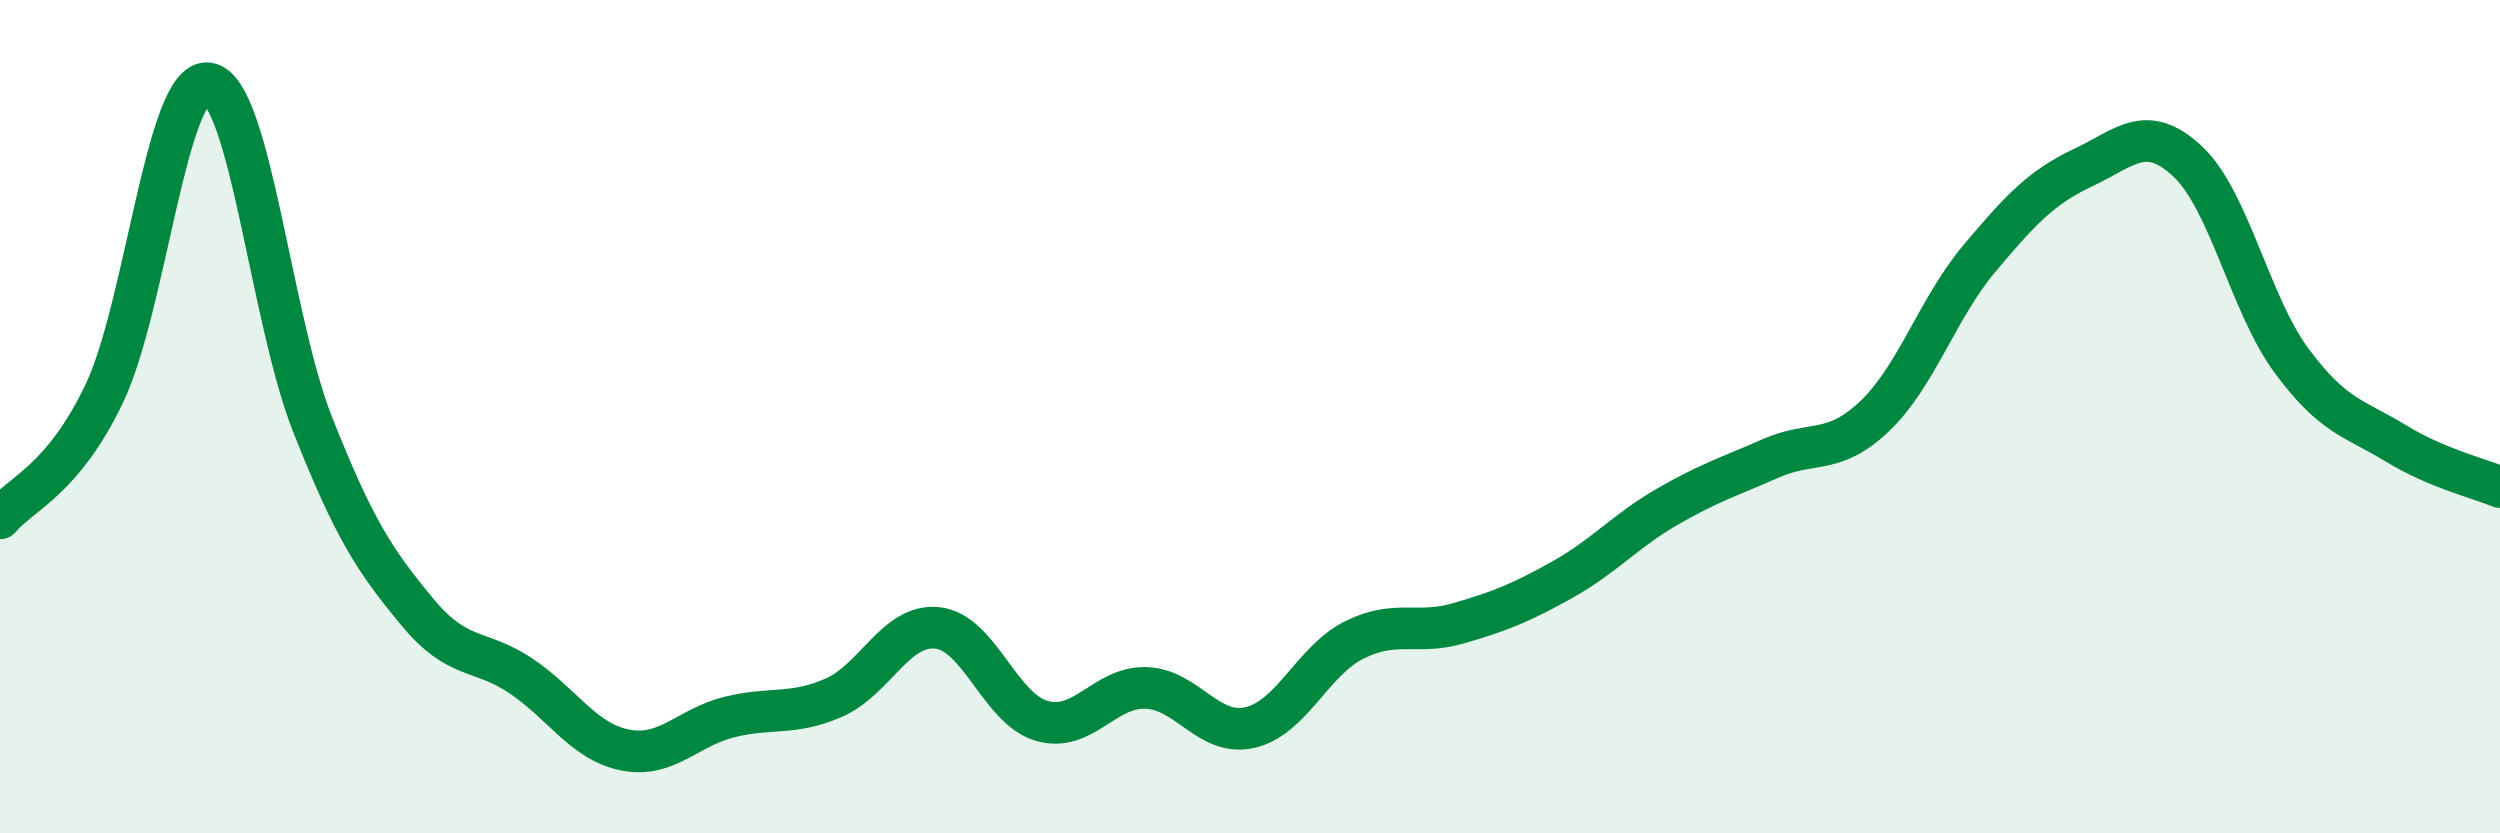
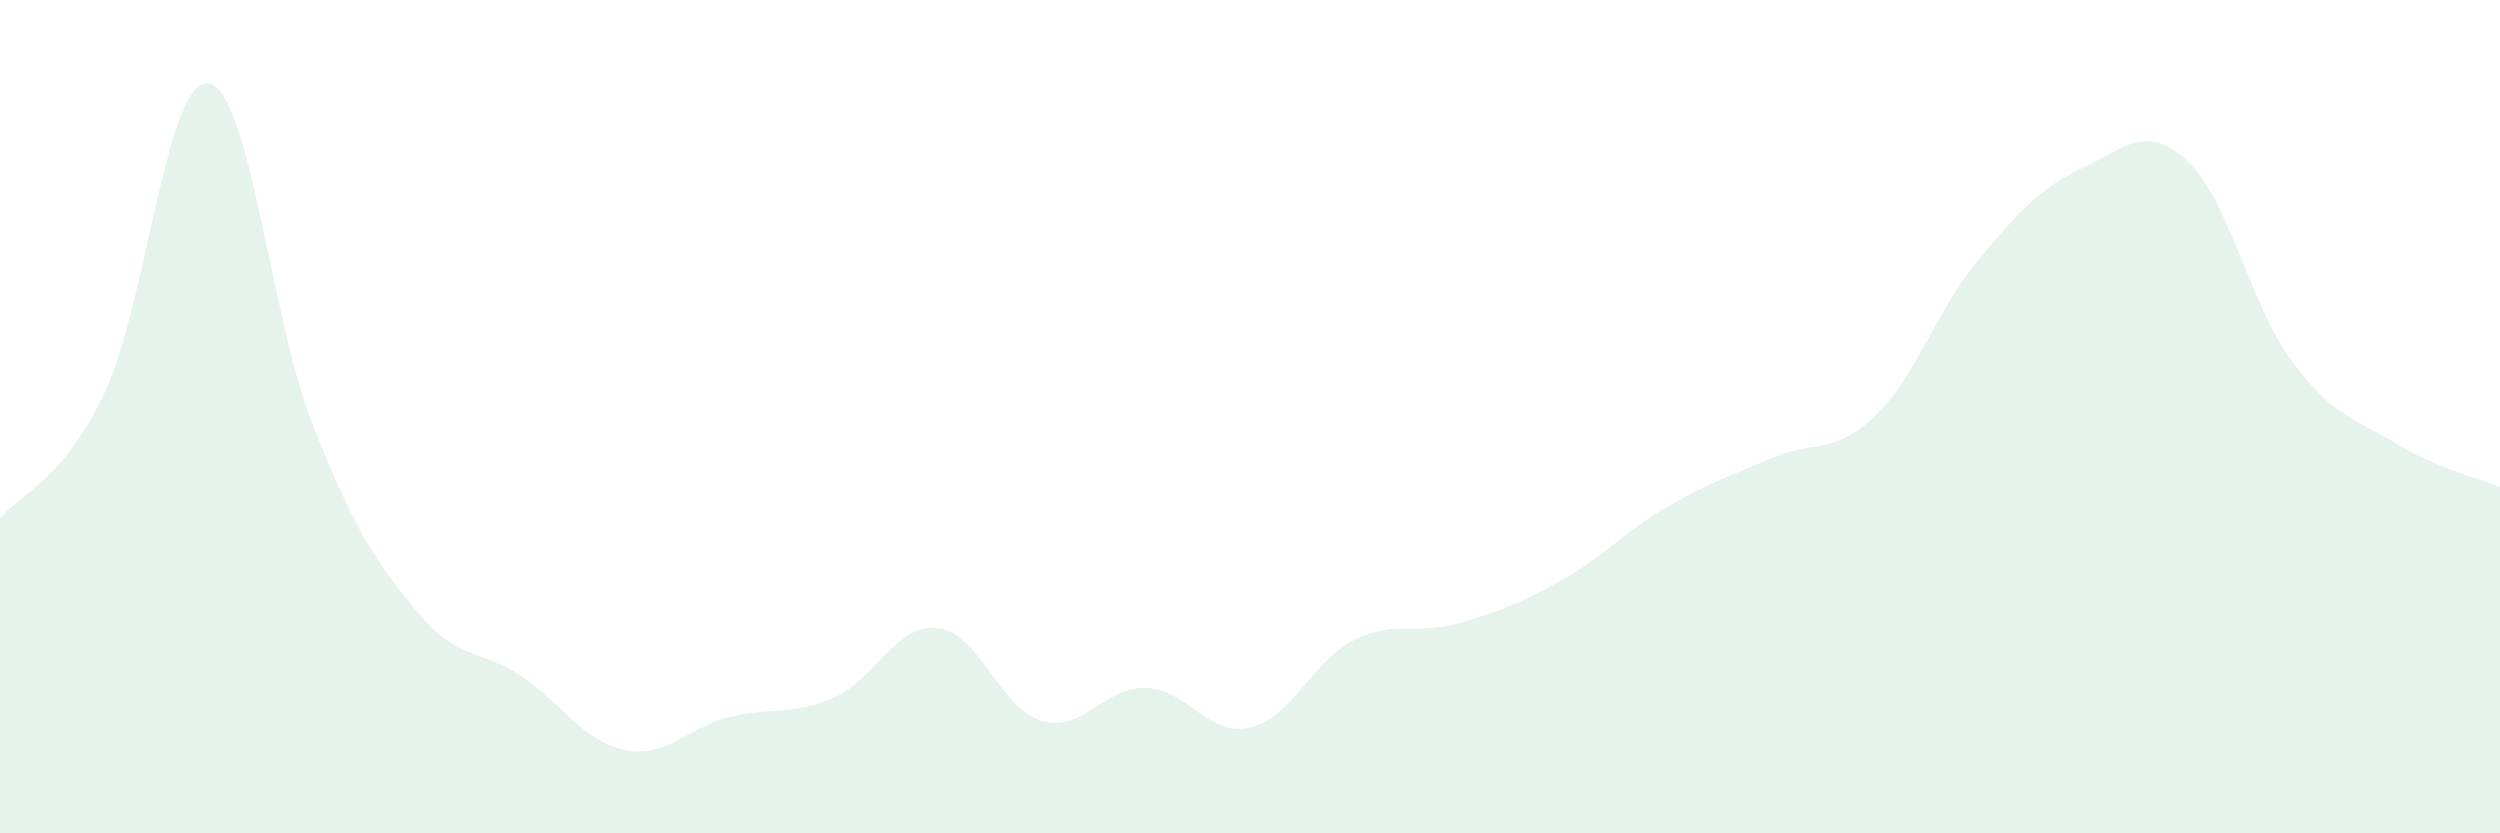
<svg xmlns="http://www.w3.org/2000/svg" width="60" height="20" viewBox="0 0 60 20">
  <path d="M 0,12.44 C 0.5,11.84 1.5,11.54 2.5,9.45 C 3.5,7.36 4,1.85 5,2 C 6,2.15 6.5,7.65 7.5,10.18 C 8.5,12.71 9,13.46 10,14.67 C 11,15.88 11.5,15.55 12.5,16.22 C 13.5,16.89 14,17.8 15,18 C 16,18.2 16.5,17.46 17.5,17.21 C 18.5,16.96 19,17.18 20,16.75 C 21,16.32 21.5,14.96 22.5,15.07 C 23.5,15.18 24,17.01 25,17.3 C 26,17.59 26.5,16.48 27.5,16.51 C 28.5,16.54 29,17.69 30,17.46 C 31,17.23 31.5,15.86 32.5,15.36 C 33.5,14.86 34,15.25 35,14.96 C 36,14.67 36.5,14.47 37.5,13.91 C 38.5,13.35 39,12.75 40,12.17 C 41,11.59 41.5,11.44 42.5,11 C 43.5,10.56 44,10.94 45,9.98 C 46,9.02 46.5,7.4 47.5,6.21 C 48.5,5.02 49,4.49 50,4.02 C 51,3.55 51.5,2.94 52.5,3.87 C 53.5,4.8 54,7.31 55,8.66 C 56,10.01 56.5,10.03 57.5,10.64 C 58.5,11.25 59.5,11.48 60,11.69L60 20L0 20Z" fill="#008740" opacity="0.1" stroke-linecap="round" stroke-linejoin="round" />
-   <path d="M 0,12.44 C 0.5,11.84 1.5,11.54 2.5,9.45 C 3.5,7.36 4,1.85 5,2 C 6,2.15 6.5,7.65 7.5,10.18 C 8.5,12.71 9,13.46 10,14.67 C 11,15.88 11.5,15.55 12.5,16.22 C 13.5,16.89 14,17.8 15,18 C 16,18.2 16.5,17.46 17.5,17.21 C 18.5,16.96 19,17.18 20,16.75 C 21,16.32 21.5,14.96 22.5,15.07 C 23.5,15.18 24,17.01 25,17.3 C 26,17.59 26.5,16.48 27.5,16.51 C 28.5,16.54 29,17.69 30,17.46 C 31,17.23 31.5,15.86 32.5,15.36 C 33.5,14.86 34,15.25 35,14.96 C 36,14.67 36.5,14.47 37.5,13.91 C 38.5,13.35 39,12.75 40,12.17 C 41,11.59 41.5,11.44 42.5,11 C 43.5,10.56 44,10.94 45,9.98 C 46,9.02 46.5,7.4 47.5,6.21 C 48.5,5.02 49,4.49 50,4.02 C 51,3.55 51.5,2.94 52.5,3.87 C 53.5,4.8 54,7.31 55,8.66 C 56,10.01 56.5,10.03 57.5,10.64 C 58.5,11.25 59.5,11.48 60,11.69" stroke="#008740" stroke-width="1" fill="none" stroke-linecap="round" stroke-linejoin="round" />
</svg>